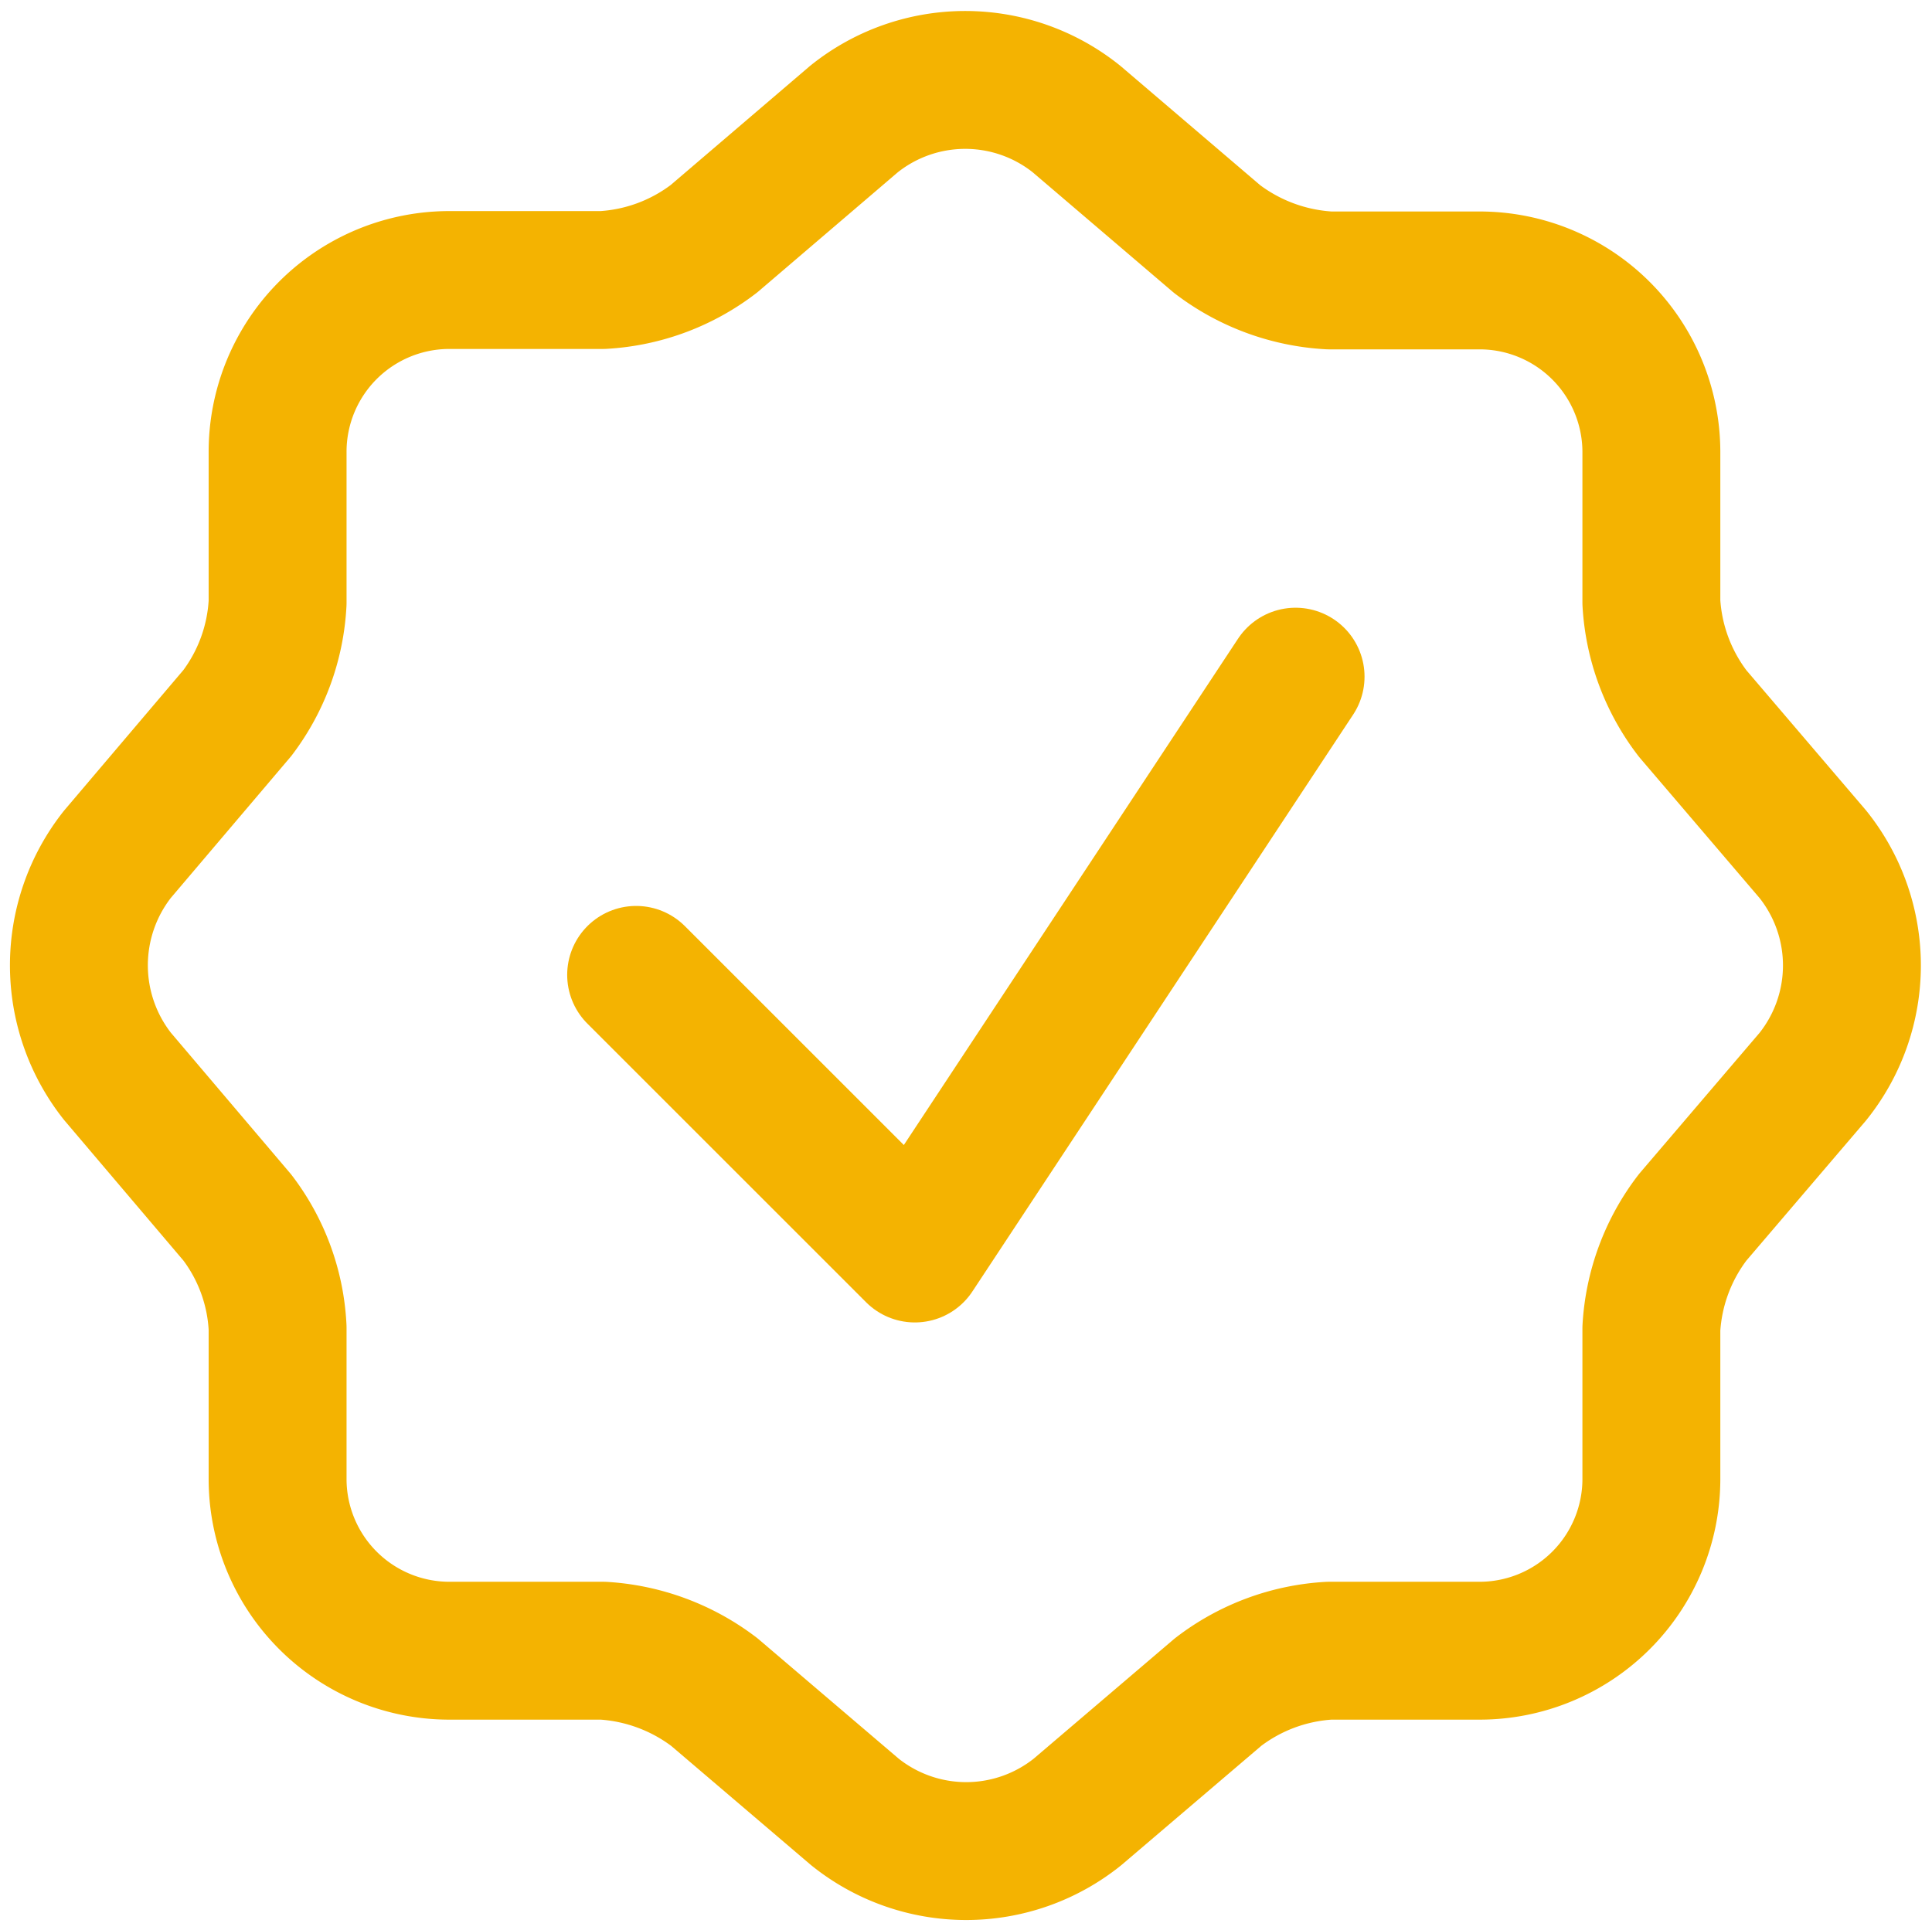
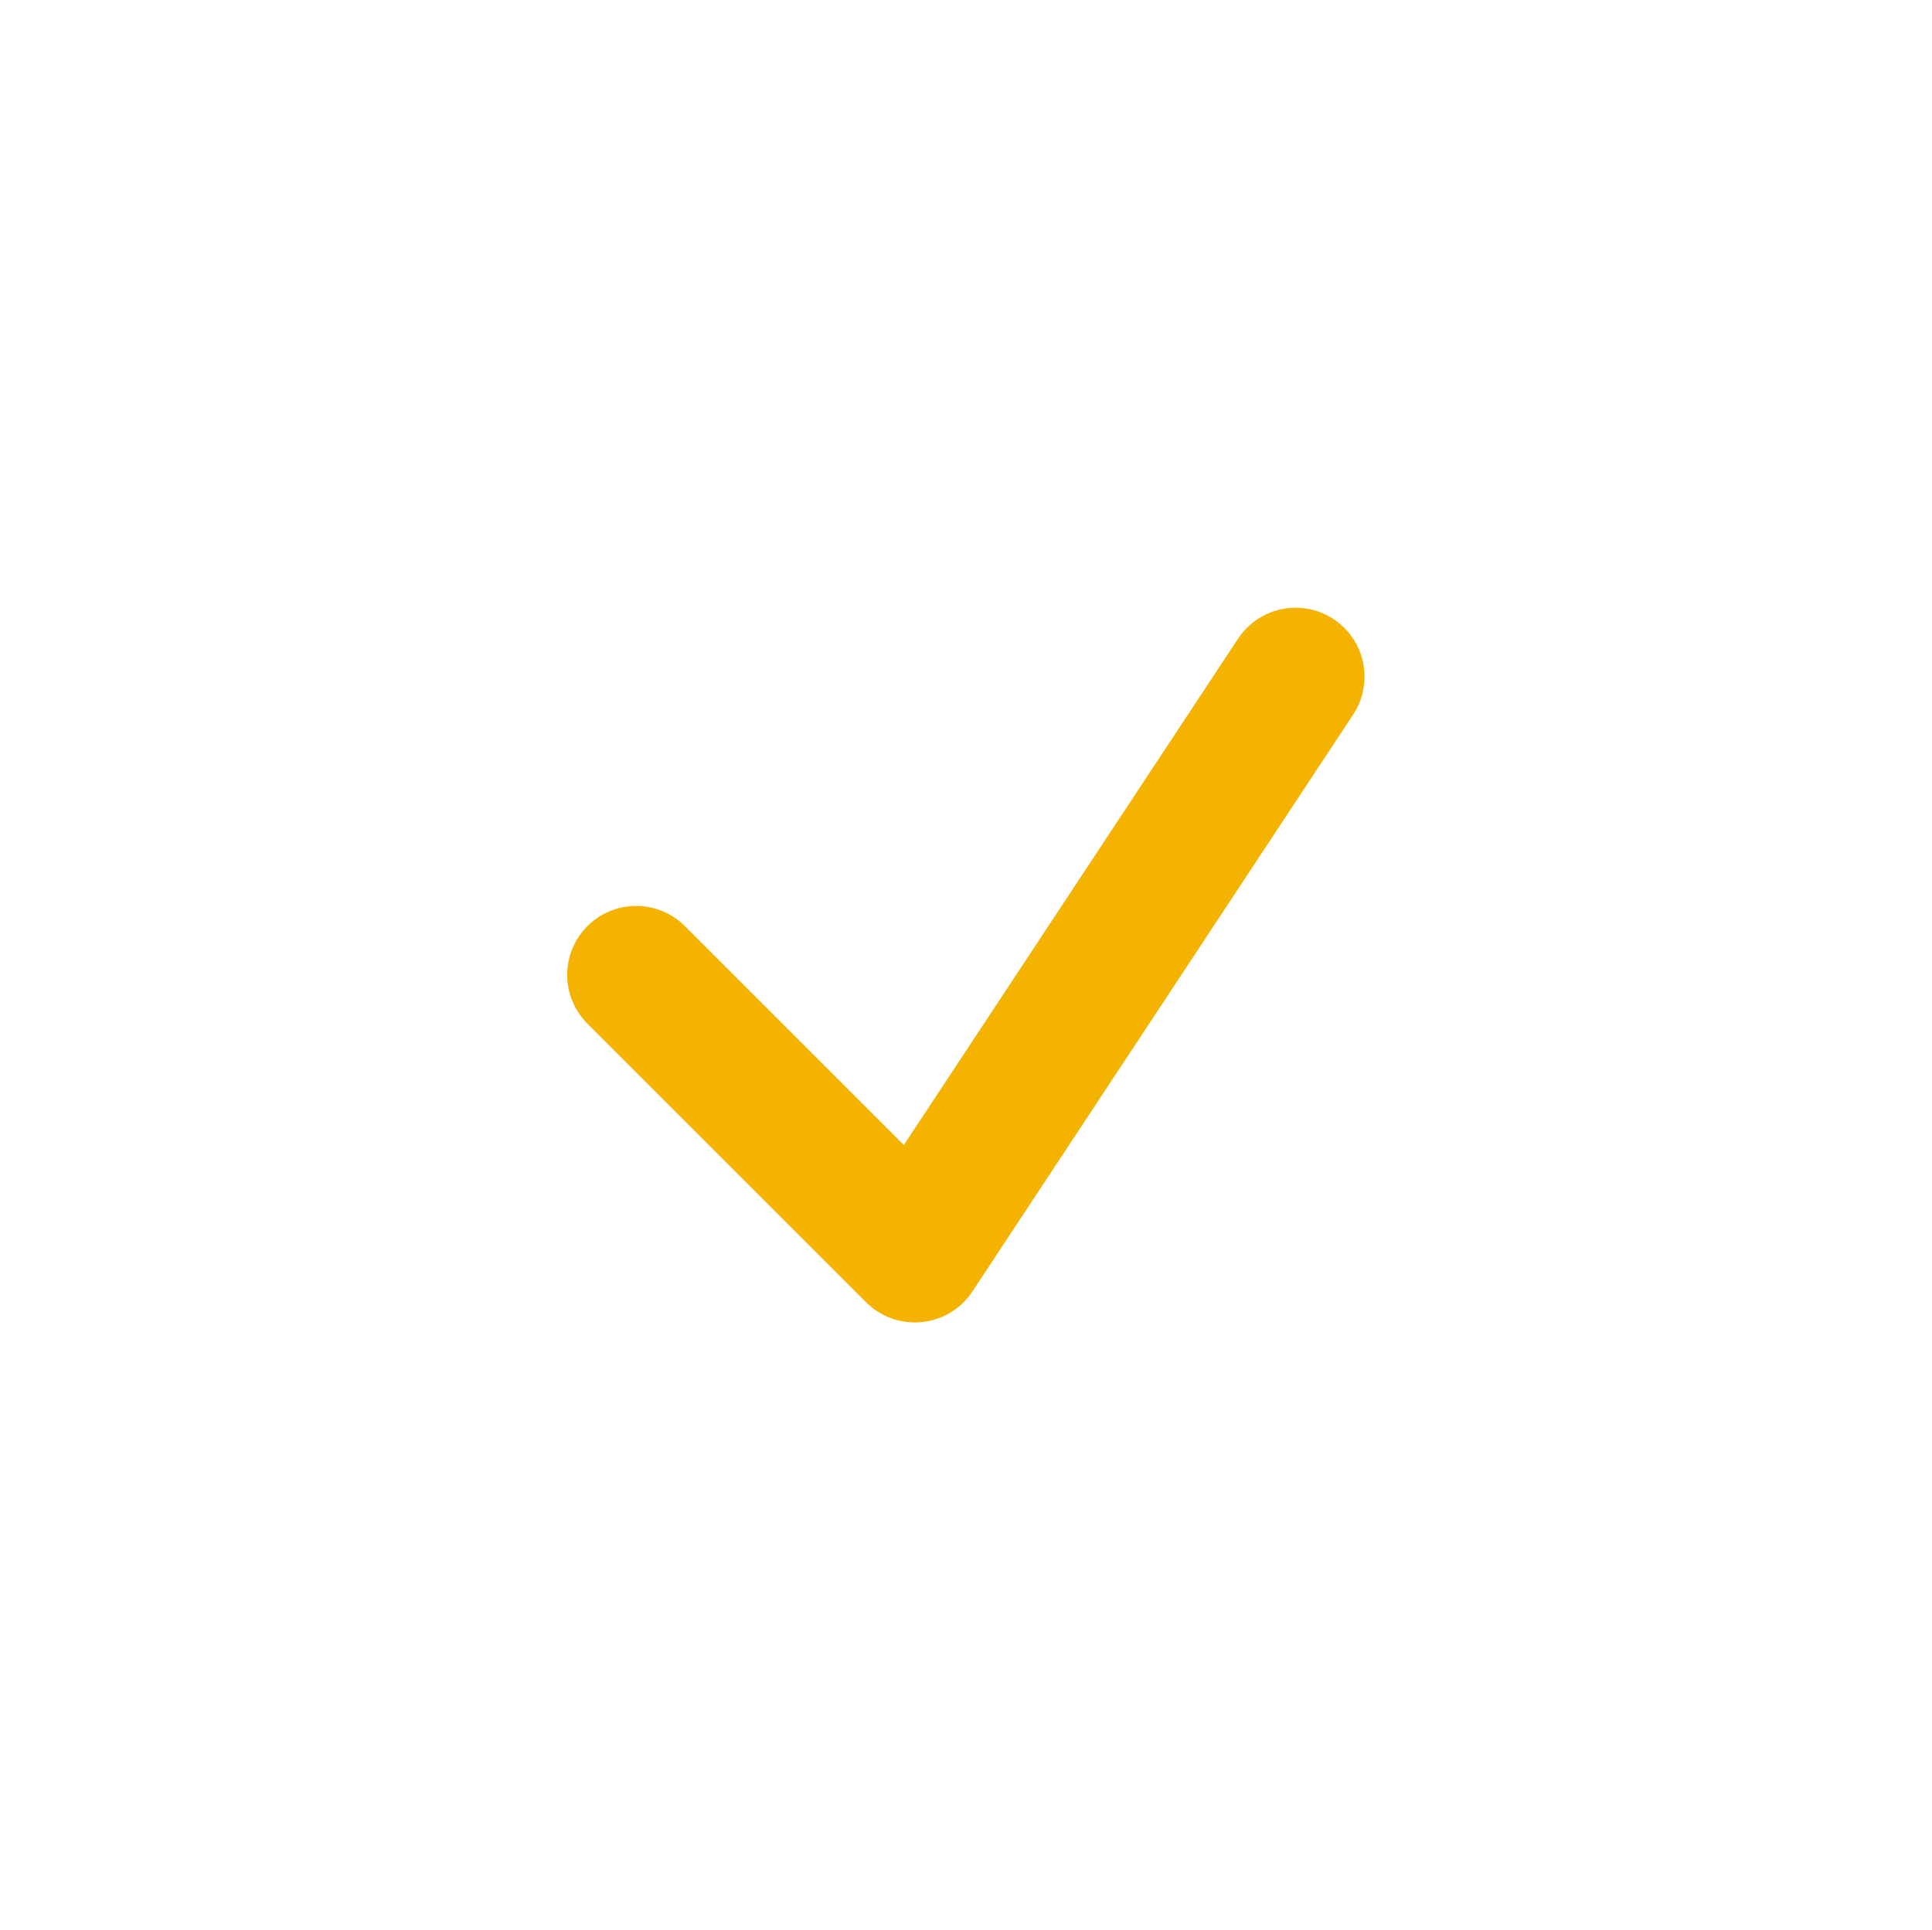
<svg xmlns="http://www.w3.org/2000/svg" width="14.01" height="13.999" viewBox="0 0 14.01 13.999" data-v-54bb5627="">
  <g id="Group_1380" data-name="Group 1380" transform="translate(-124.108 -342.969)" data-v-54bb5627="">
    <path id="Path_524" data-name="Path 524" d="M156.625,379.962l2.021,2.021,2.761-4.184" transform="translate(-27.904 -29.922)" fill="none" stroke="#F4B301" stroke-linecap="round" stroke-linejoin="round" stroke-width="1" data-v-54bb5627="" />
-     <path id="Path_525" data-name="Path 525" d="M130.3,343.833a1.289,1.289,0,0,1,1.615,0l1.019.87a1.479,1.479,0,0,0,.814.3h1.093a1.246,1.246,0,0,1,1.242,1.242v1.093a1.46,1.46,0,0,0,.3.807l.87,1.019a1.289,1.289,0,0,1,0,1.615l-.87,1.019a1.46,1.46,0,0,0-.3.807V353.7a1.246,1.246,0,0,1-1.242,1.242h-1.093a1.46,1.46,0,0,0-.807.3l-1.019.869a1.289,1.289,0,0,1-1.615,0l-1.019-.869a1.478,1.478,0,0,0-.807-.3h-1.118a1.246,1.246,0,0,1-1.242-1.242v-1.1a1.435,1.435,0,0,0-.292-.8l-.87-1.025a1.3,1.3,0,0,1,0-1.609l.87-1.025a1.451,1.451,0,0,0,.292-.8v-1.093A1.246,1.246,0,0,1,127.367,345h1.112a1.459,1.459,0,0,0,.807-.3Z" transform="translate(0)" fill="none" stroke="#F4B301" stroke-linecap="round" stroke-linejoin="round" stroke-width="1" data-v-54bb5627="" />
  </g>
</svg>